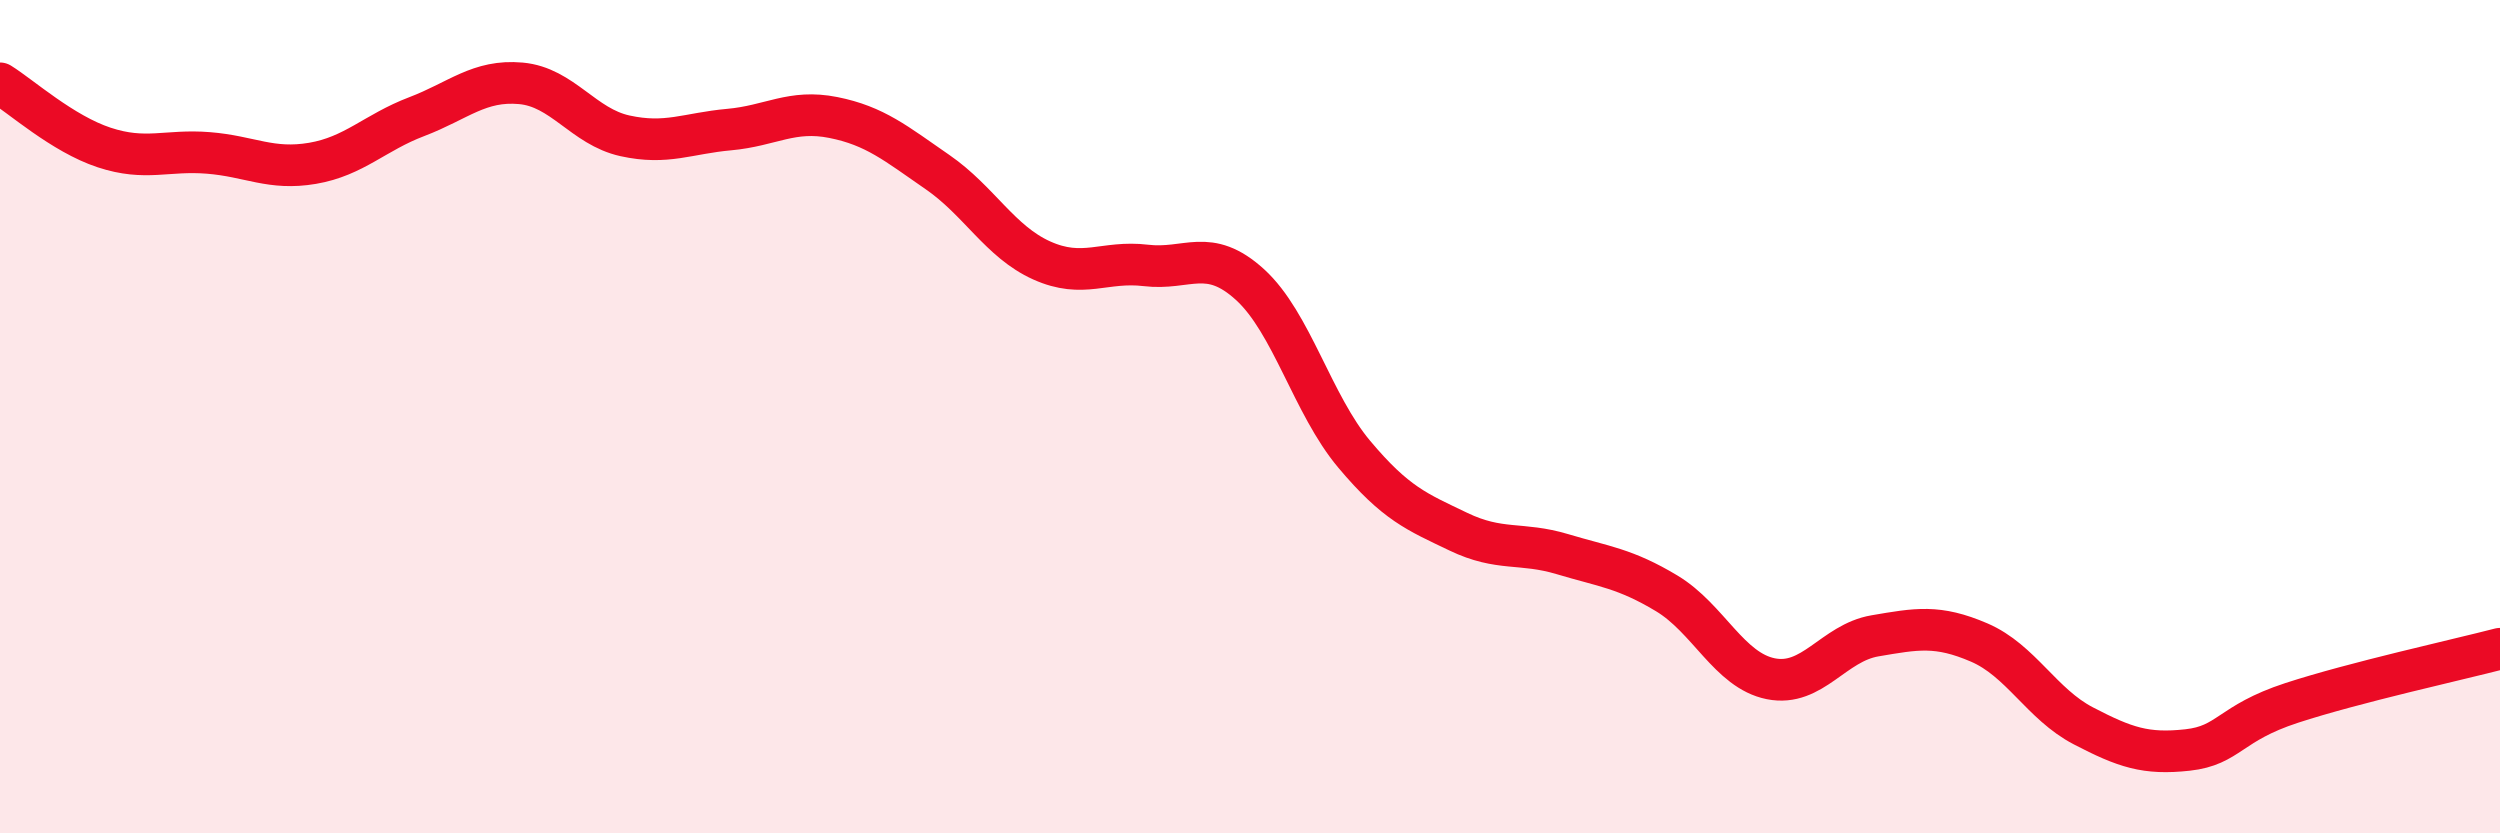
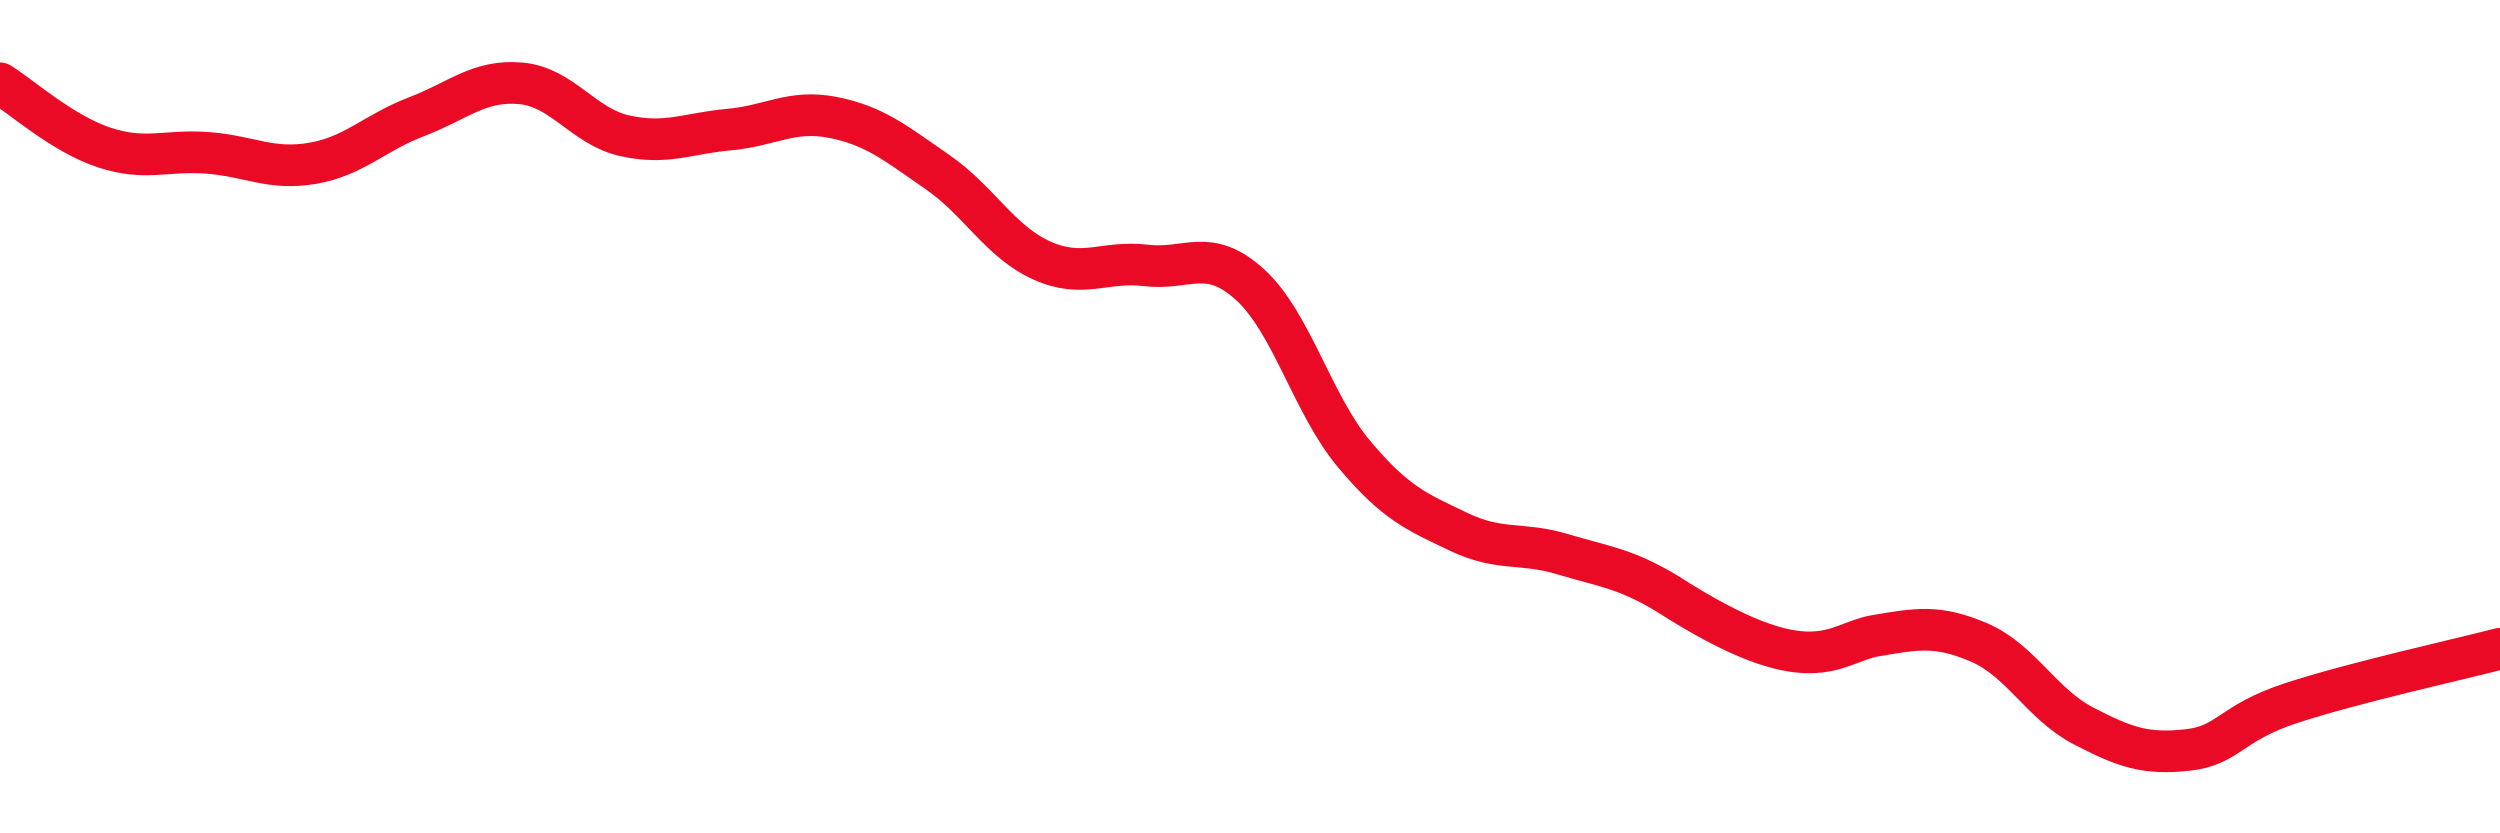
<svg xmlns="http://www.w3.org/2000/svg" width="60" height="20" viewBox="0 0 60 20">
-   <path d="M 0,2 C 0.5,2.31 1.5,3.21 2.5,3.54 C 3.5,3.87 4,3.59 5,3.67 C 6,3.75 6.5,4.09 7.5,3.92 C 8.5,3.75 9,3.18 10,2.8 C 11,2.42 11.5,1.91 12.5,2 C 13.5,2.09 14,3.04 15,3.26 C 16,3.48 16.5,3.2 17.5,3.11 C 18.5,3.02 19,2.62 20,2.82 C 21,3.02 21.5,3.44 22.5,4.13 C 23.5,4.82 24,5.8 25,6.25 C 26,6.7 26.5,6.25 27.5,6.37 C 28.5,6.49 29,5.92 30,6.83 C 31,7.74 31.5,9.71 32.5,10.9 C 33.5,12.09 34,12.28 35,12.76 C 36,13.24 36.5,13 37.5,13.3 C 38.5,13.6 39,13.64 40,14.24 C 41,14.84 41.5,16.09 42.5,16.29 C 43.5,16.49 44,15.43 45,15.26 C 46,15.09 46.5,14.99 47.5,15.42 C 48.5,15.85 49,16.9 50,17.42 C 51,17.94 51.5,18.11 52.5,18 C 53.5,17.89 53.5,17.36 55,16.87 C 56.5,16.38 59,15.83 60,15.57L60 20L0 20Z" fill="#EB0A25" opacity="0.1" stroke-linecap="round" stroke-linejoin="round" />
-   <path d="M 0,2 C 0.5,2.31 1.5,3.21 2.5,3.54 C 3.5,3.87 4,3.59 5,3.67 C 6,3.75 6.5,4.09 7.5,3.92 C 8.5,3.75 9,3.18 10,2.8 C 11,2.42 11.5,1.91 12.5,2 C 13.5,2.09 14,3.04 15,3.26 C 16,3.48 16.5,3.2 17.5,3.11 C 18.5,3.02 19,2.62 20,2.82 C 21,3.02 21.5,3.44 22.5,4.13 C 23.5,4.82 24,5.8 25,6.25 C 26,6.7 26.5,6.25 27.5,6.37 C 28.5,6.49 29,5.92 30,6.83 C 31,7.74 31.5,9.71 32.5,10.9 C 33.5,12.09 34,12.28 35,12.76 C 36,13.24 36.5,13 37.5,13.3 C 38.5,13.6 39,13.64 40,14.24 C 41,14.84 41.5,16.09 42.5,16.29 C 43.5,16.49 44,15.43 45,15.26 C 46,15.09 46.5,14.99 47.5,15.42 C 48.5,15.85 49,16.9 50,17.42 C 51,17.94 51.5,18.11 52.5,18 C 53.5,17.89 53.5,17.36 55,16.87 C 56.5,16.38 59,15.83 60,15.57" stroke="#EB0A25" stroke-width="1" fill="none" stroke-linecap="round" stroke-linejoin="round" />
+   <path d="M 0,2 C 0.5,2.31 1.5,3.21 2.5,3.54 C 3.5,3.87 4,3.59 5,3.67 C 6,3.75 6.5,4.09 7.5,3.92 C 8.5,3.75 9,3.18 10,2.8 C 11,2.42 11.5,1.91 12.5,2 C 13.5,2.09 14,3.04 15,3.26 C 16,3.48 16.5,3.2 17.5,3.11 C 18.5,3.02 19,2.62 20,2.82 C 21,3.02 21.5,3.44 22.5,4.13 C 23.5,4.82 24,5.8 25,6.25 C 26,6.7 26.5,6.25 27.5,6.37 C 28.5,6.49 29,5.92 30,6.83 C 31,7.74 31.5,9.71 32.5,10.9 C 33.5,12.09 34,12.28 35,12.76 C 36,13.24 36.5,13 37.5,13.3 C 38.5,13.6 39,13.64 40,14.24 C 43.5,16.49 44,15.43 45,15.26 C 46,15.09 46.5,14.99 47.5,15.42 C 48.5,15.85 49,16.9 50,17.42 C 51,17.94 51.5,18.11 52.5,18 C 53.5,17.89 53.5,17.36 55,16.87 C 56.5,16.38 59,15.83 60,15.57" stroke="#EB0A25" stroke-width="1" fill="none" stroke-linecap="round" stroke-linejoin="round" />
</svg>